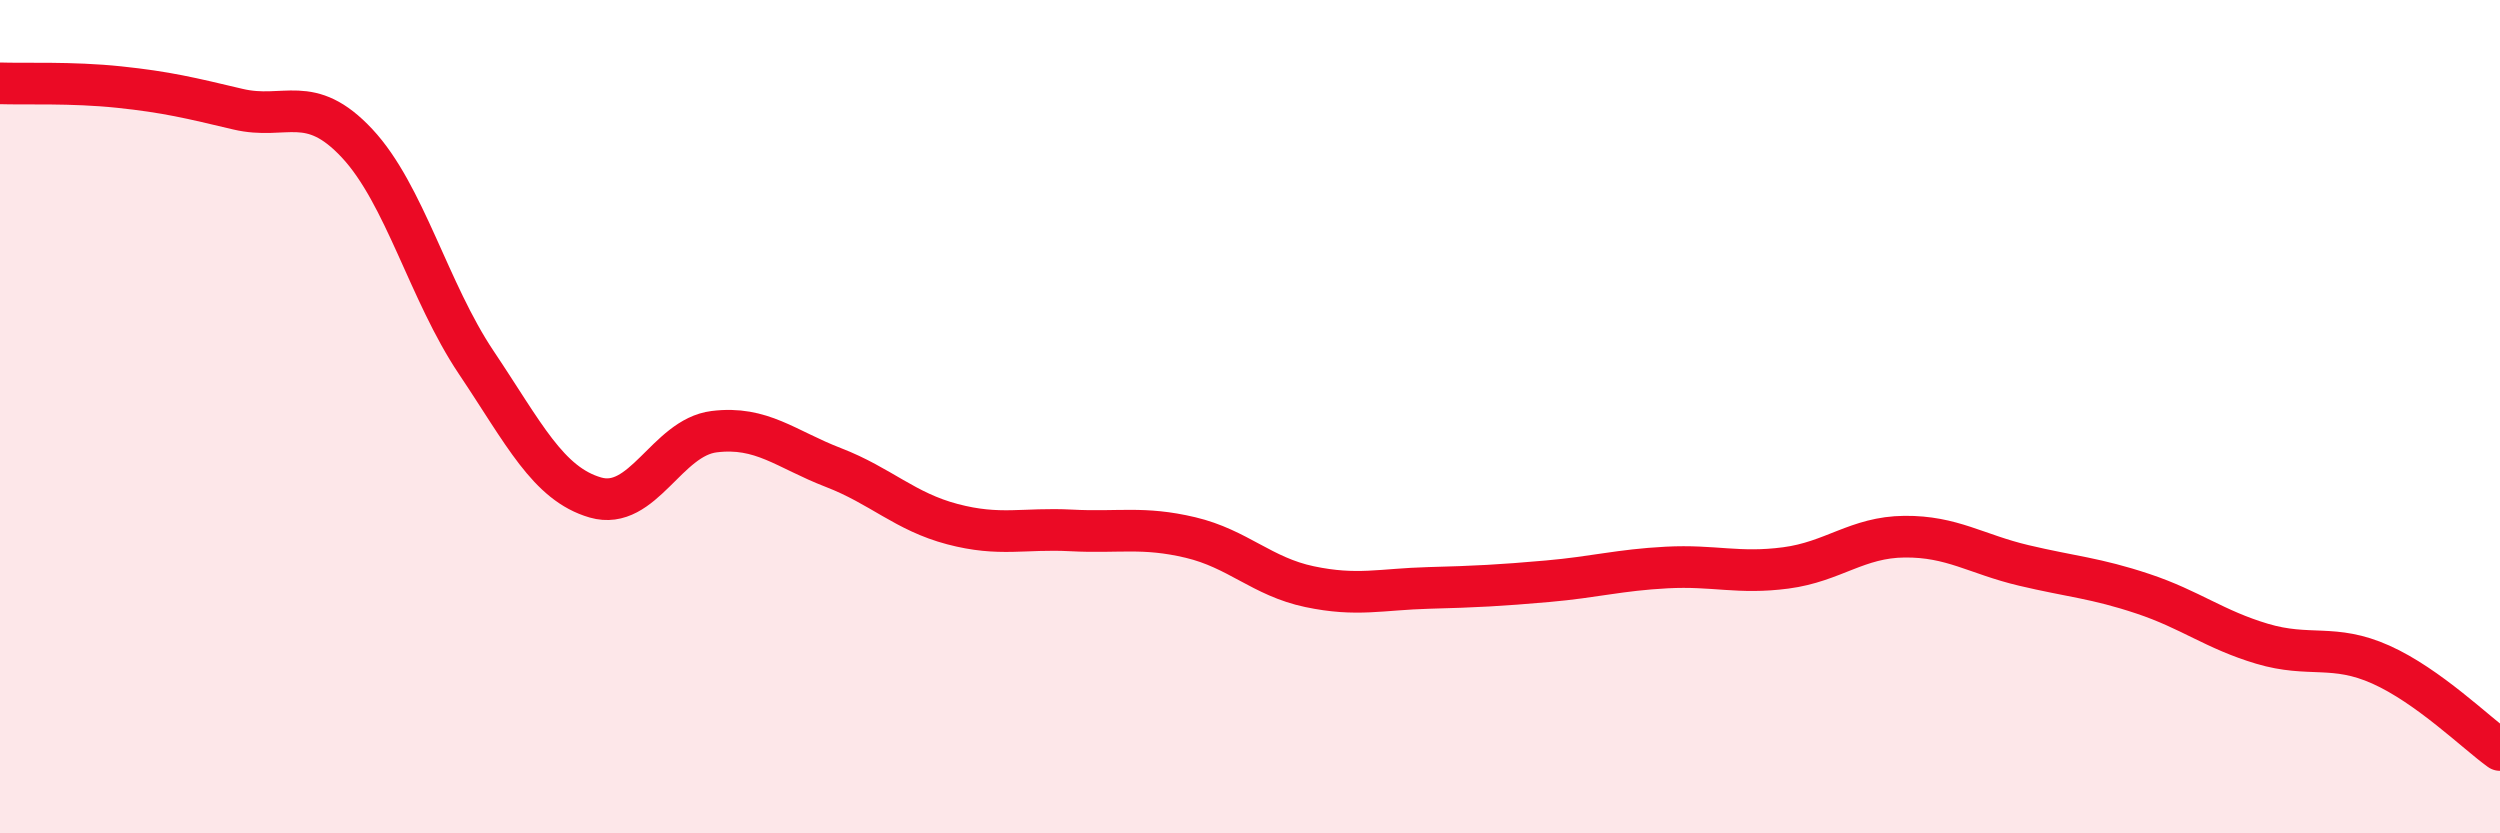
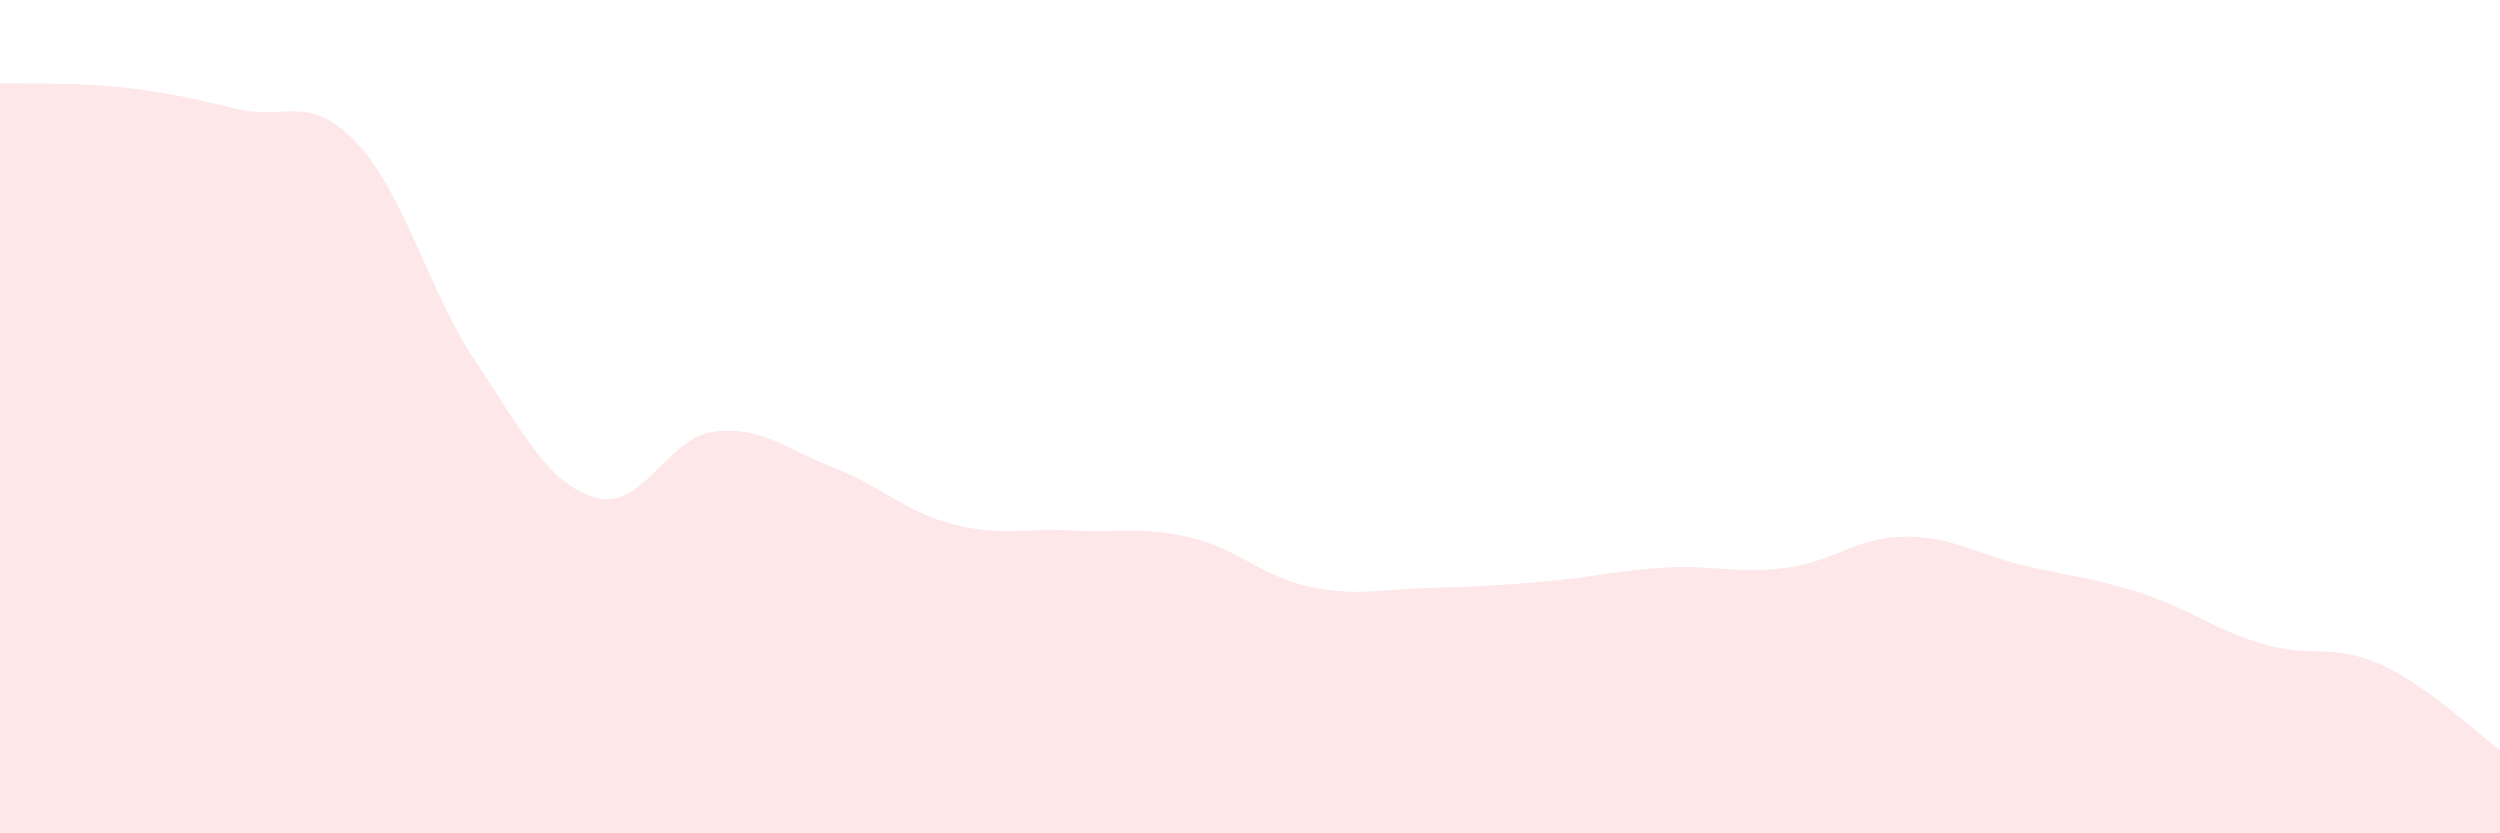
<svg xmlns="http://www.w3.org/2000/svg" width="60" height="20" viewBox="0 0 60 20">
  <path d="M 0,2 C 0.57,2.02 1.72,1.97 2.86,2.09 C 4,2.21 4.57,2.35 5.71,2.62 C 6.85,2.89 7.43,2.22 8.57,3.44 C 9.71,4.66 10.29,7 11.43,8.7 C 12.57,10.4 13.15,11.61 14.29,11.94 C 15.43,12.27 16,10.5 17.14,10.36 C 18.28,10.22 18.86,10.78 20,11.22 C 21.14,11.66 21.72,12.28 22.86,12.58 C 24,12.88 24.57,12.67 25.71,12.73 C 26.85,12.79 27.43,12.63 28.57,12.9 C 29.71,13.17 30.29,13.84 31.43,14.08 C 32.57,14.32 33.15,14.14 34.29,14.11 C 35.43,14.08 36,14.05 37.14,13.95 C 38.28,13.85 38.86,13.68 40,13.62 C 41.14,13.56 41.72,13.78 42.86,13.63 C 44,13.48 44.57,12.89 45.71,12.88 C 46.85,12.87 47.43,13.3 48.57,13.57 C 49.71,13.84 50.29,13.87 51.43,14.25 C 52.57,14.63 53.15,15.11 54.29,15.45 C 55.43,15.79 56,15.44 57.14,15.95 C 58.28,16.46 59.43,17.59 60,18L60 20L0 20Z" fill="#EB0A25" opacity="0.1" stroke-linecap="round" stroke-linejoin="round" />
-   <path d="M 0,2 C 0.57,2.02 1.72,1.97 2.86,2.09 C 4,2.21 4.57,2.35 5.71,2.62 C 6.85,2.89 7.43,2.22 8.57,3.44 C 9.71,4.66 10.29,7 11.43,8.7 C 12.57,10.4 13.15,11.61 14.29,11.94 C 15.43,12.27 16,10.5 17.14,10.36 C 18.28,10.22 18.86,10.78 20,11.22 C 21.14,11.66 21.72,12.28 22.86,12.58 C 24,12.88 24.57,12.67 25.71,12.73 C 26.85,12.79 27.43,12.63 28.57,12.9 C 29.71,13.17 30.29,13.84 31.43,14.08 C 32.57,14.32 33.15,14.14 34.29,14.11 C 35.43,14.08 36,14.05 37.14,13.95 C 38.28,13.85 38.86,13.68 40,13.62 C 41.14,13.56 41.72,13.78 42.86,13.63 C 44,13.48 44.57,12.89 45.71,12.88 C 46.85,12.87 47.43,13.3 48.57,13.57 C 49.71,13.84 50.29,13.87 51.43,14.25 C 52.57,14.63 53.15,15.11 54.29,15.45 C 55.43,15.79 56,15.44 57.14,15.95 C 58.28,16.46 59.43,17.59 60,18" stroke="#EB0A25" stroke-width="1" fill="none" stroke-linecap="round" stroke-linejoin="round" />
</svg>